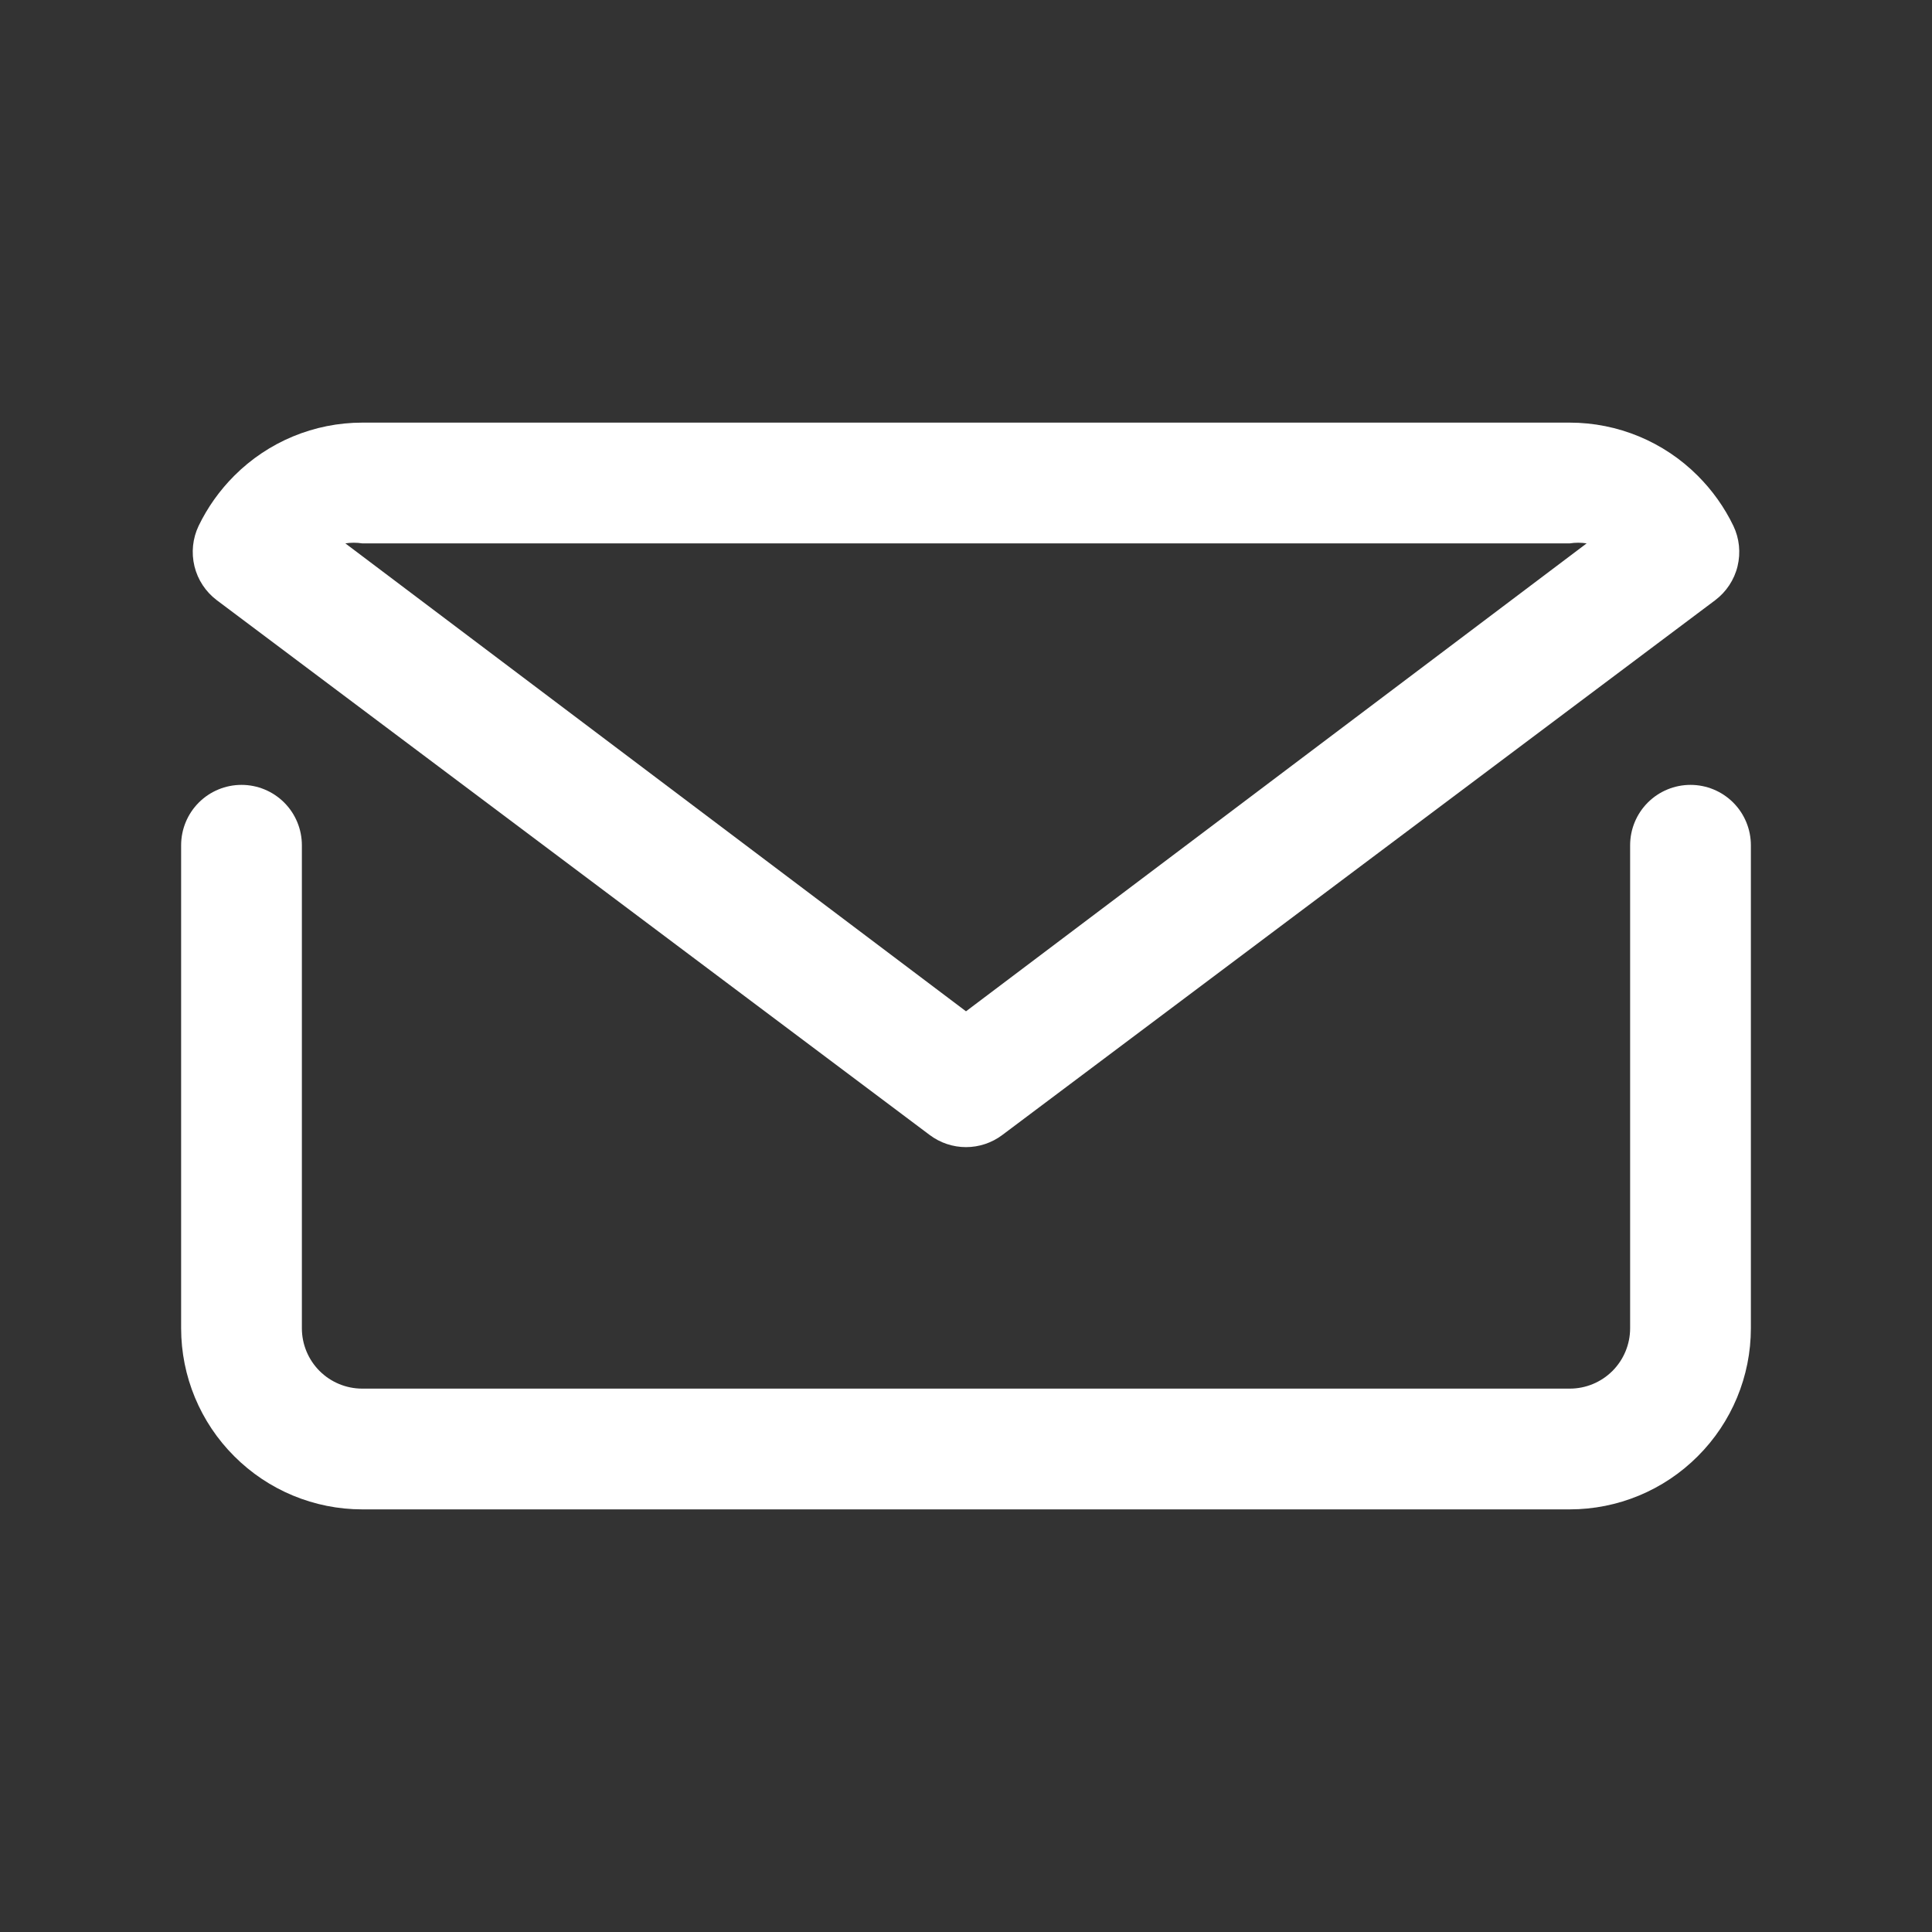
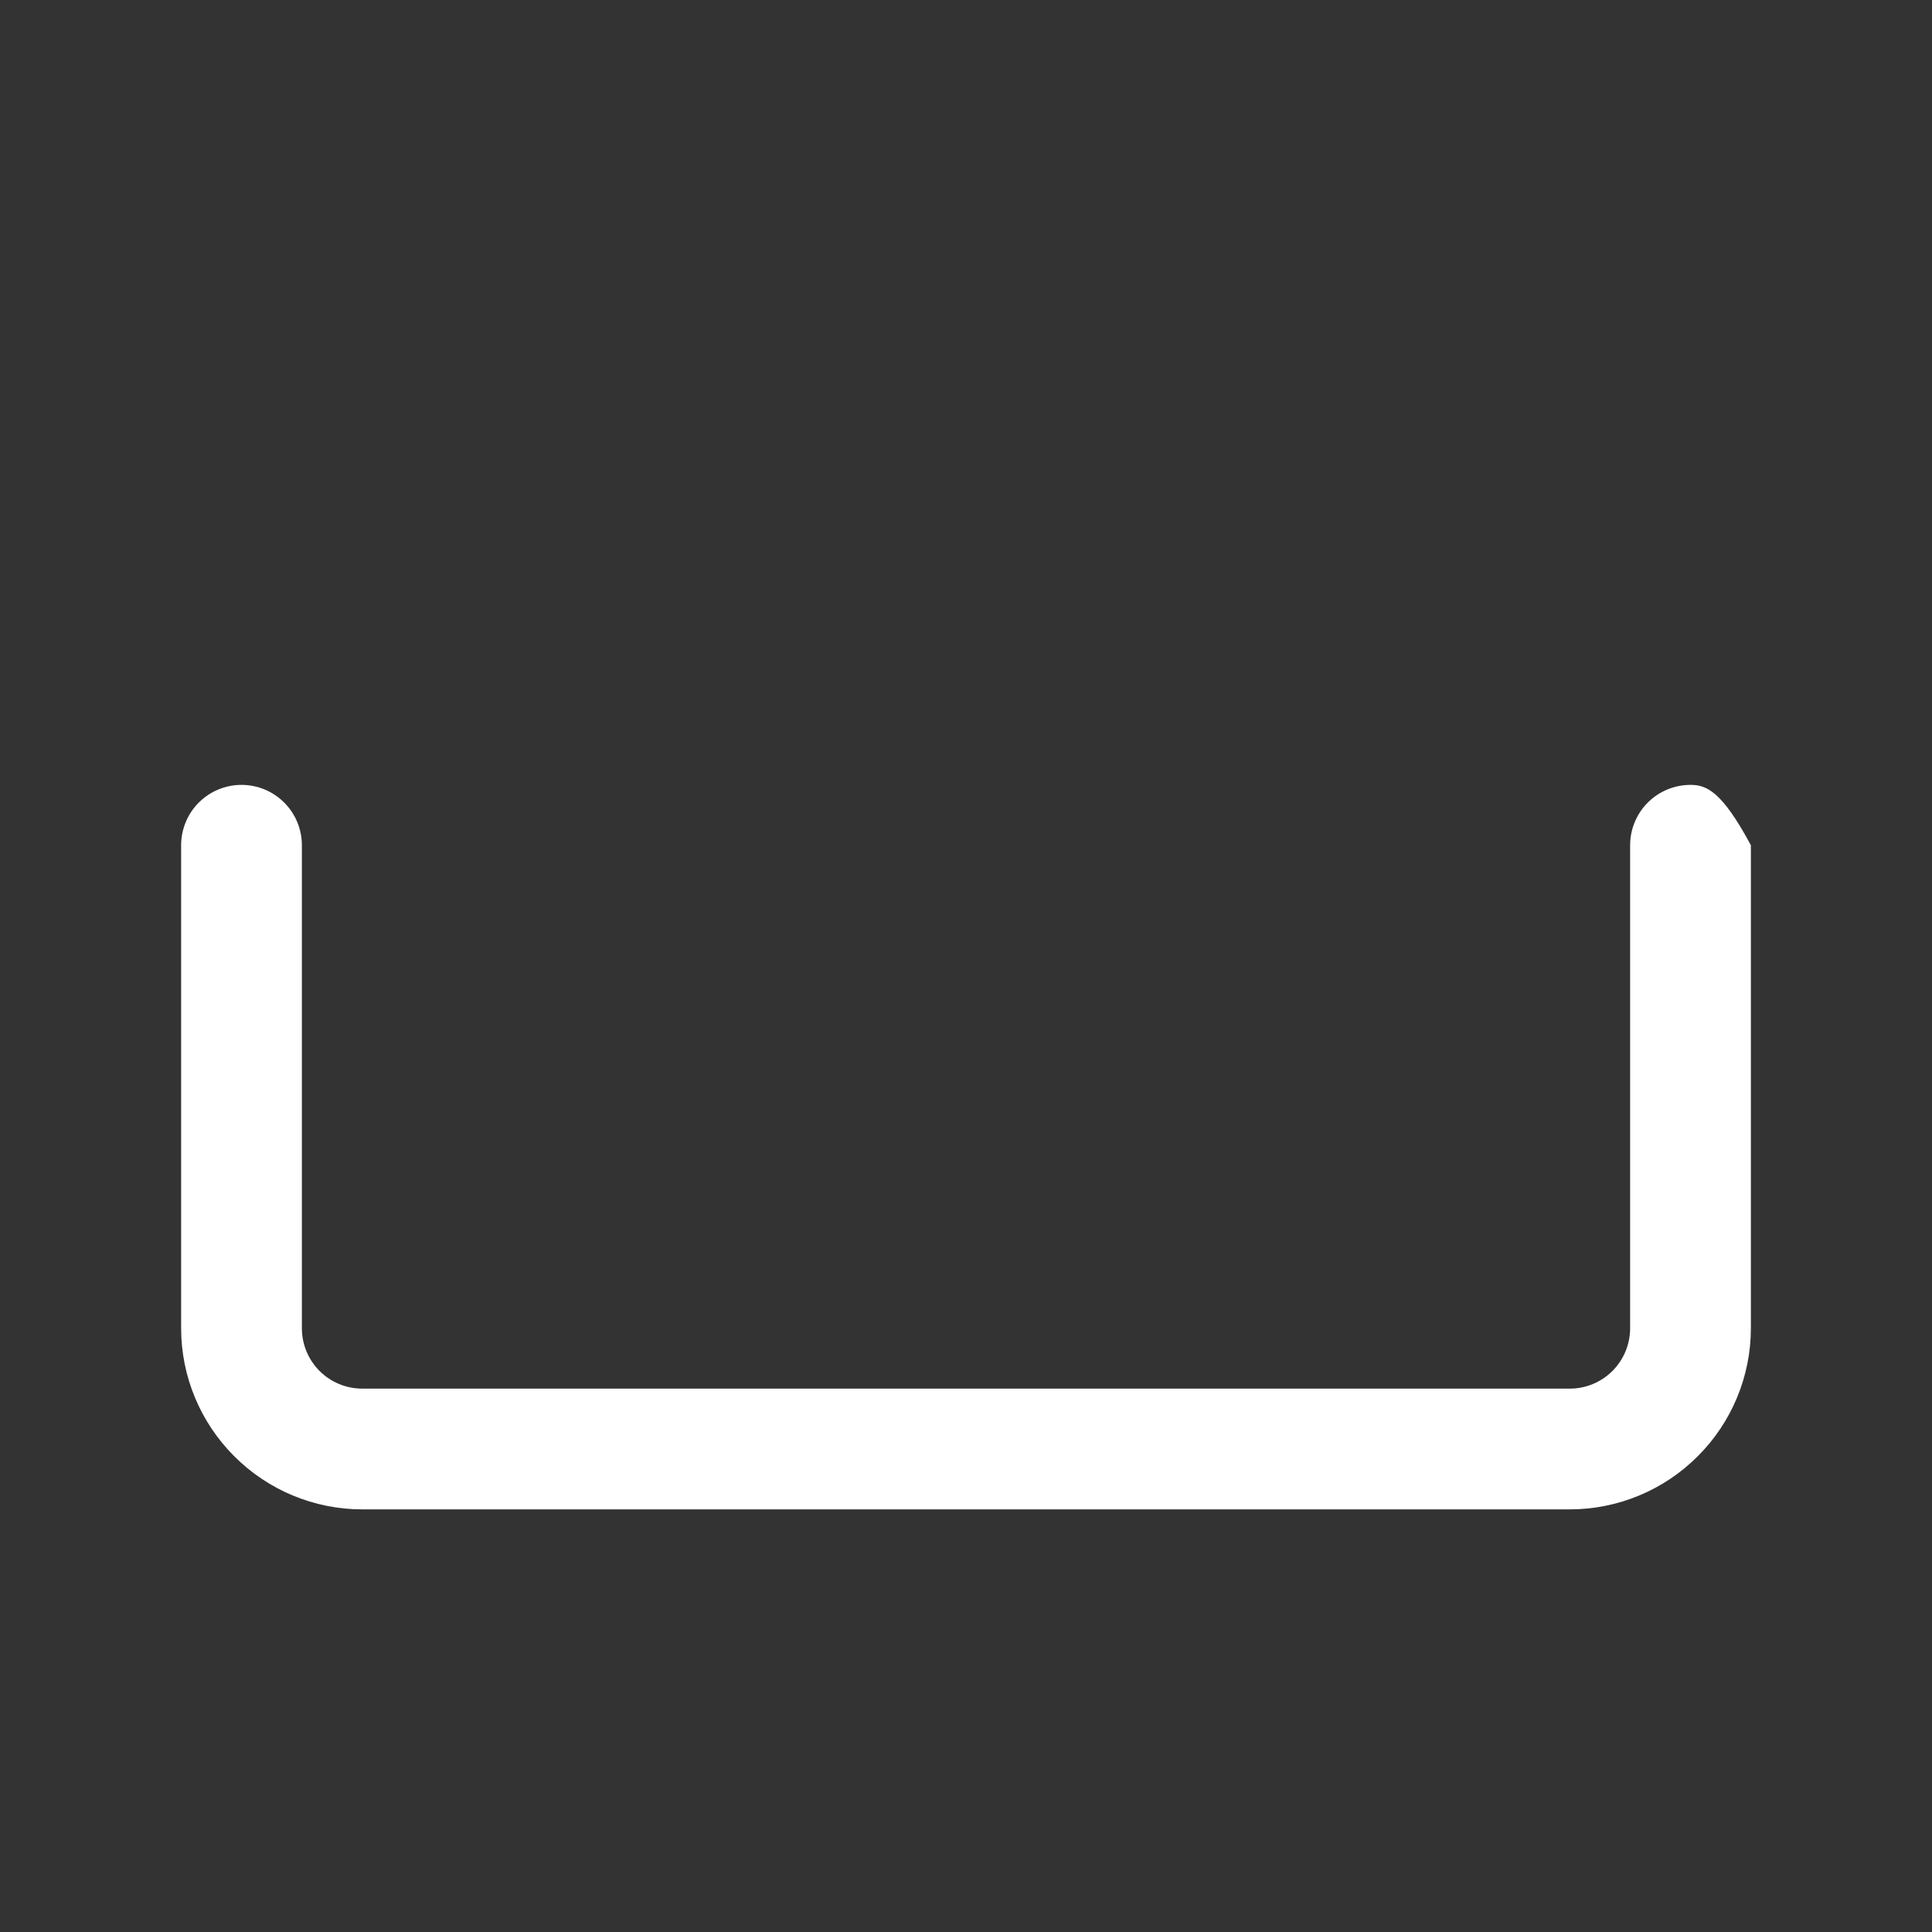
<svg xmlns="http://www.w3.org/2000/svg" width="20" height="20" viewBox="0 0 20 20" fill="none">
  <rect x="0" y="0" width="20" height="20" fill="#333333" stroke="none" />
-   <path d="M17.5 8.125C17.334 8.125 17.175 8.191 17.058 8.308C16.941 8.425 16.875 8.584 16.875 8.75V13.75C16.875 13.916 16.809 14.075 16.692 14.192C16.575 14.309 16.416 14.375 16.25 14.375H3.75C3.584 14.375 3.425 14.309 3.308 14.192C3.191 14.075 3.125 13.916 3.125 13.75V8.75C3.125 8.584 3.059 8.425 2.942 8.308C2.825 8.191 2.666 8.125 2.5 8.125C2.334 8.125 2.175 8.191 2.058 8.308C1.941 8.425 1.875 8.584 1.875 8.75V13.75C1.875 14.247 2.073 14.724 2.425 15.075C2.776 15.427 3.253 15.625 3.75 15.625H16.25C16.747 15.625 17.224 15.427 17.575 15.075C17.927 14.724 18.125 14.247 18.125 13.75V8.75C18.125 8.584 18.059 8.425 17.942 8.308C17.825 8.191 17.666 8.125 17.5 8.125Z" fill="white" />
-   <path d="M9.625 11.75C9.733 11.831 9.865 11.875 10 11.875C10.135 11.875 10.267 11.831 10.375 11.75L17.756 6.213C17.871 6.126 17.953 6.002 17.987 5.862C18.021 5.721 18.006 5.574 17.944 5.444C17.851 5.251 17.726 5.076 17.575 4.925C17.224 4.573 16.747 4.375 16.25 4.375H3.75C3.253 4.375 2.776 4.573 2.425 4.925C2.274 5.076 2.149 5.251 2.056 5.444C1.994 5.574 1.979 5.721 2.013 5.862C2.047 6.002 2.129 6.126 2.244 6.213L9.625 11.75ZM3.75 5.625H16.25C16.308 5.616 16.367 5.616 16.425 5.625L10 10.469L3.575 5.625C3.633 5.616 3.692 5.616 3.75 5.625Z" fill="white" />
+   <path d="M17.5 8.125C17.334 8.125 17.175 8.191 17.058 8.308C16.941 8.425 16.875 8.584 16.875 8.75V13.75C16.875 13.916 16.809 14.075 16.692 14.192C16.575 14.309 16.416 14.375 16.25 14.375H3.75C3.584 14.375 3.425 14.309 3.308 14.192C3.191 14.075 3.125 13.916 3.125 13.75V8.75C3.125 8.584 3.059 8.425 2.942 8.308C2.825 8.191 2.666 8.125 2.5 8.125C2.334 8.125 2.175 8.191 2.058 8.308C1.941 8.425 1.875 8.584 1.875 8.75V13.75C1.875 14.247 2.073 14.724 2.425 15.075C2.776 15.427 3.253 15.625 3.75 15.625H16.25C16.747 15.625 17.224 15.427 17.575 15.075C17.927 14.724 18.125 14.247 18.125 13.75V8.75C17.825 8.191 17.666 8.125 17.5 8.125Z" fill="white" />
</svg>